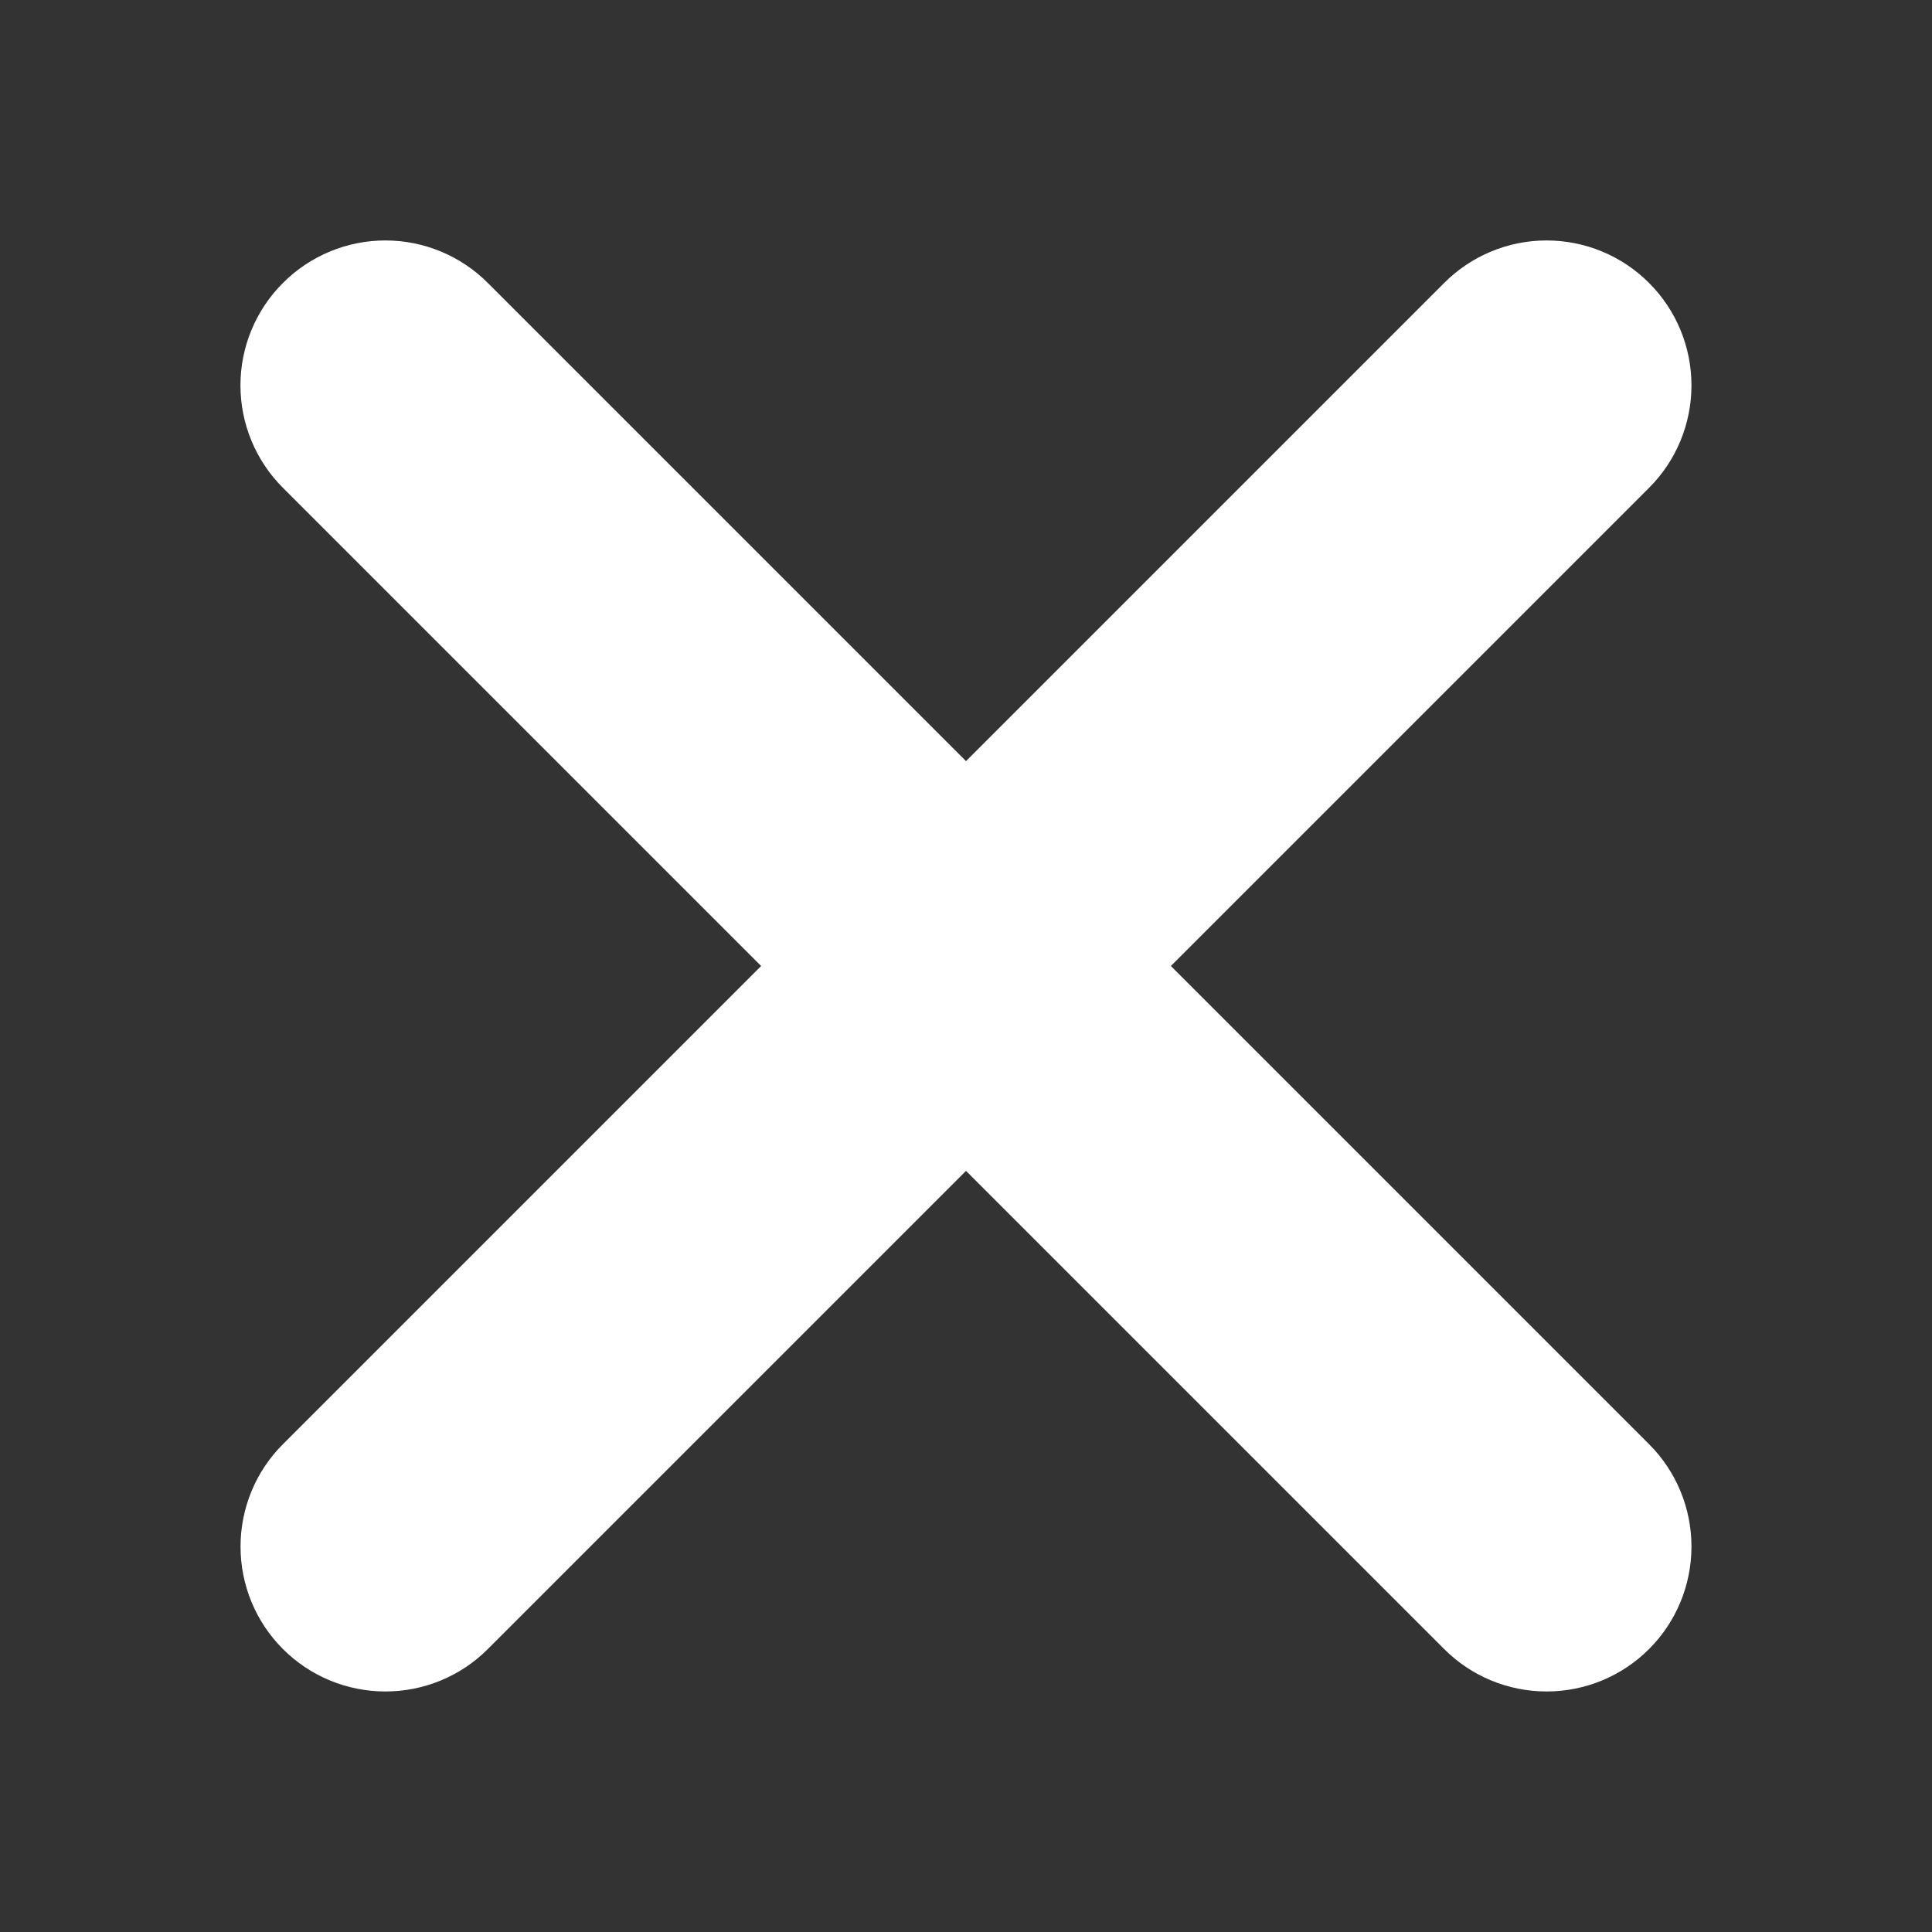
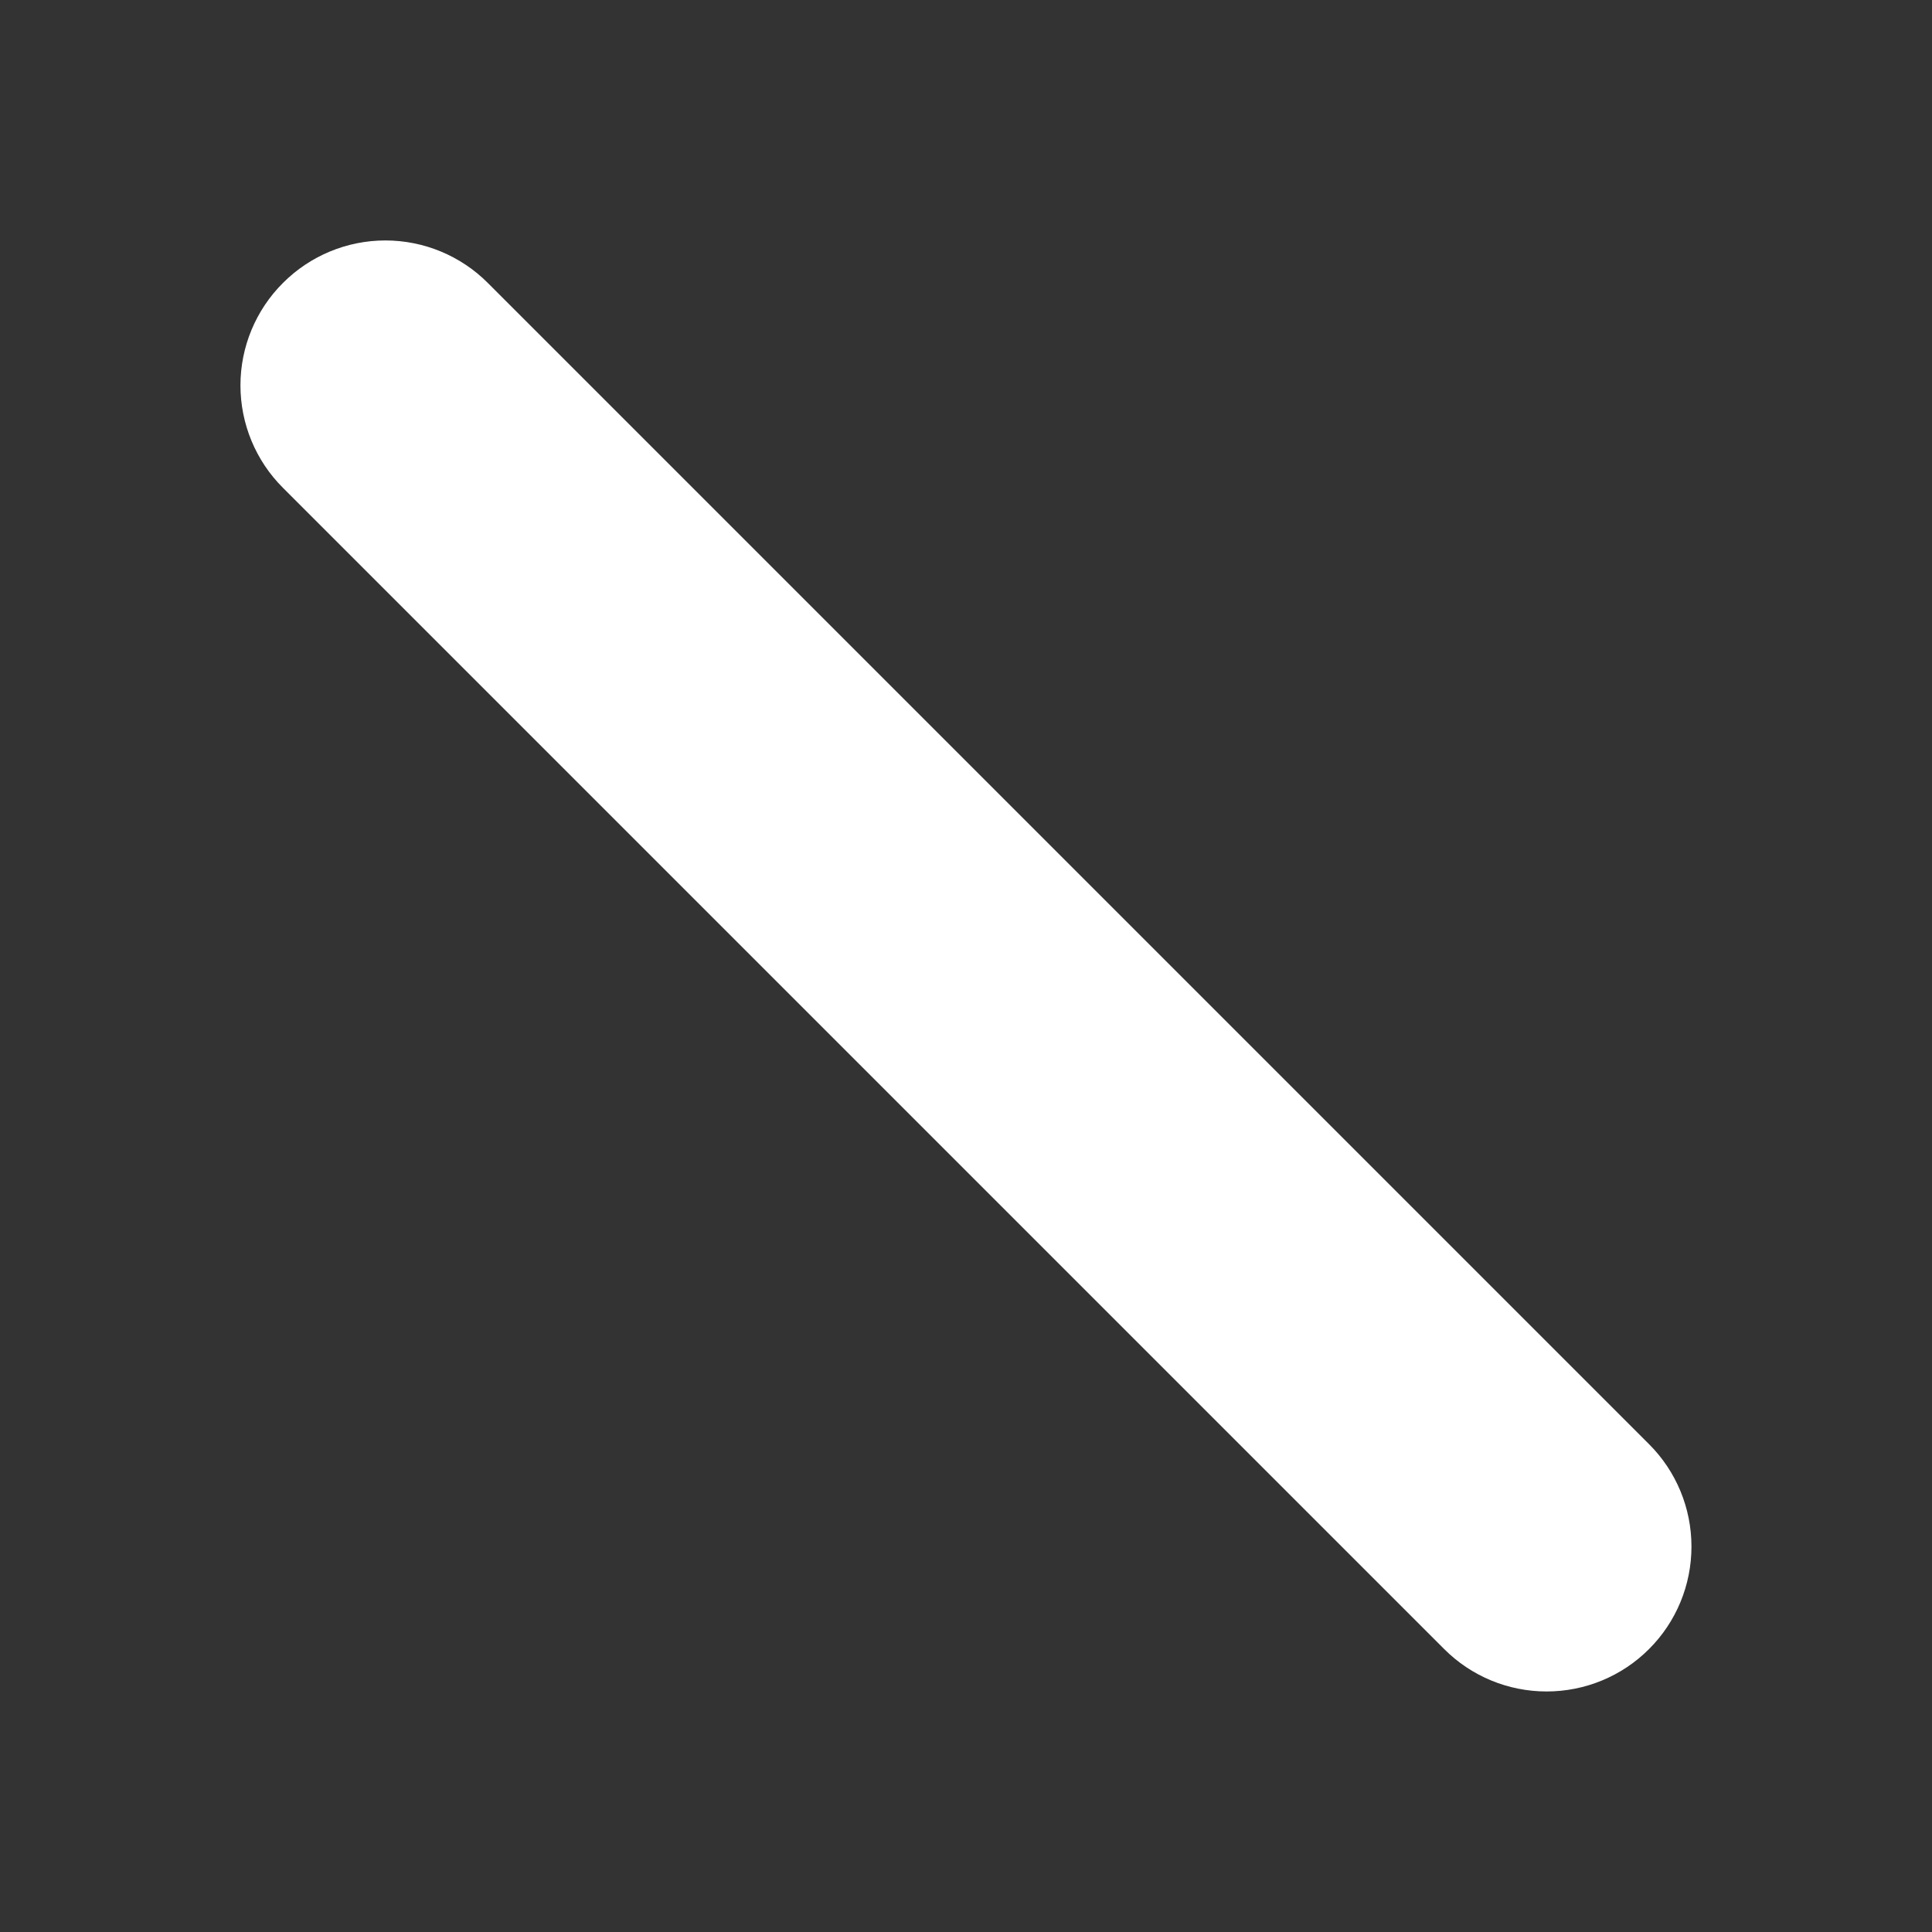
<svg xmlns="http://www.w3.org/2000/svg" width="24" height="24" viewBox="0 0 24 24" fill="none">
  <rect x="0" y="0" width="24" height="24" fill="#333333" stroke="none" />
-   <path d="M20.485 6.06L6.06 20.485C5.723 20.823 5.265 21.012 4.788 21.012C4.31 21.012 3.852 20.823 3.515 20.485C3.177 20.148 2.988 19.69 2.988 19.212C2.988 18.735 3.177 18.277 3.515 17.94L17.94 3.515C18.277 3.177 18.735 2.987 19.212 2.987C19.69 2.987 20.148 3.177 20.485 3.515C20.823 3.852 21.012 4.31 21.012 4.787C21.012 5.265 20.823 5.723 20.485 6.06Z" fill="white" />
  <path d="M17.94 20.485L3.515 6.06C3.177 5.723 2.987 5.265 2.987 4.787C2.987 4.31 3.177 3.852 3.515 3.515C3.852 3.177 4.31 2.987 4.787 2.987C5.265 2.987 5.723 3.177 6.06 3.515L20.485 17.94C20.823 18.277 21.012 18.735 21.012 19.212C21.012 19.69 20.823 20.148 20.485 20.485C20.148 20.823 19.69 21.012 19.212 21.012C18.735 21.012 18.277 20.823 17.94 20.485Z" fill="white" />
</svg>